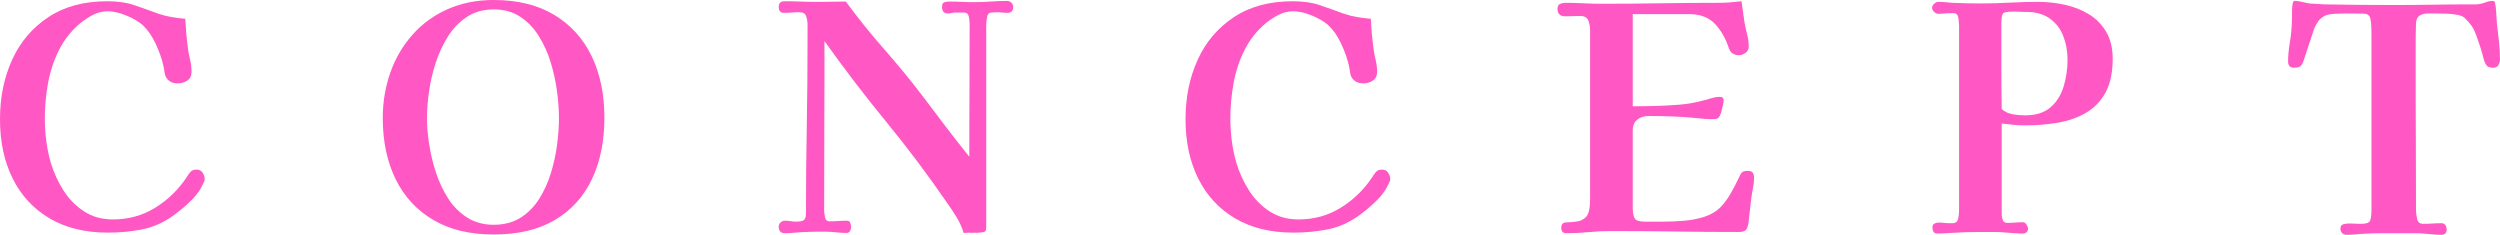
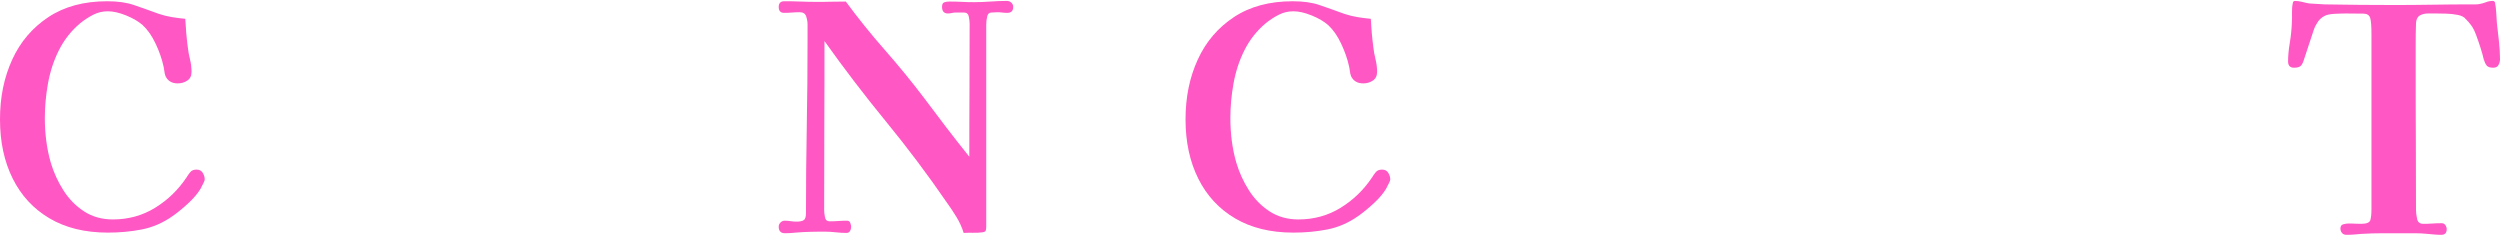
<svg xmlns="http://www.w3.org/2000/svg" id="_レイヤー_2" data-name="レイヤー 2" viewBox="0 0 318.99 29.96">
  <defs>
    <style>
      .cls-1 {
        fill: #ff57c3;
      }
    </style>
  </defs>
  <g id="_レイヤー" data-name="レイヤー">
    <g>
      <path class="cls-1" d="M26.12,22.88c0,.13-.07.32-.2.56-.13.24-.23.43-.28.56-.35.61-.88,1.25-1.6,1.92-.72.67-1.39,1.21-2,1.64-1.25.88-2.57,1.45-3.96,1.72-1.39.27-2.83.4-4.32.4-2.91,0-5.39-.61-7.44-1.82-2.05-1.21-3.62-2.91-4.7-5.08-1.08-2.17-1.62-4.69-1.62-7.54s.52-5.37,1.56-7.64c1.04-2.27,2.58-4.07,4.62-5.42C8.22.83,10.72.16,13.68.16c1.33,0,2.47.16,3.4.48.93.32,1.99.69,3.16,1.12.56.19,1.12.33,1.68.42.56.09,1.13.17,1.72.22.03.59.07,1.18.12,1.78.05.6.12,1.21.2,1.82.05.51.15,1.03.28,1.56.13.53.2,1.07.2,1.6s-.18.88-.54,1.12c-.36.24-.77.36-1.22.36-.75,0-1.27-.31-1.56-.92-.08-.21-.13-.45-.16-.7-.03-.25-.07-.47-.12-.66-.19-.85-.51-1.78-.98-2.78-.47-1-1.02-1.79-1.66-2.38-.51-.45-1.2-.86-2.08-1.22-.88-.36-1.67-.54-2.36-.54s-1.29.15-1.86.44c-.57.29-1.13.65-1.66,1.08-1.15.96-2.05,2.11-2.72,3.44-.67,1.33-1.13,2.75-1.4,4.26-.27,1.51-.4,2.98-.4,4.42,0,.96.06,1.91.18,2.86.12.95.31,1.89.58,2.82.37,1.25.91,2.43,1.62,3.54s1.59,2,2.64,2.68c1.05.68,2.27,1.02,3.66,1.02,1.97,0,3.77-.49,5.38-1.48,1.61-.99,2.95-2.28,4.02-3.88.16-.27.33-.5.5-.7.17-.2.43-.3.78-.3s.61.13.78.4c.17.27.26.55.26.84Z" />
-       <path class="cls-1" d="M77.12,15c0,3.01-.53,5.64-1.6,7.88-1.07,2.24-2.65,3.97-4.74,5.2-2.09,1.23-4.69,1.84-7.78,1.84s-5.61-.62-7.72-1.86c-2.11-1.24-3.71-2.97-4.8-5.2-1.09-2.23-1.64-4.82-1.64-7.78,0-2.08.33-4.03.98-5.86.65-1.83,1.6-3.43,2.84-4.82,1.24-1.39,2.73-2.47,4.48-3.24,1.75-.77,3.7-1.16,5.86-1.16,3.04,0,5.61.63,7.72,1.9,2.11,1.27,3.7,3.03,4.78,5.28,1.08,2.25,1.62,4.86,1.62,7.82ZM71.32,15.08c0-1.01-.08-2.14-.24-3.38-.16-1.24-.43-2.47-.8-3.7-.37-1.23-.88-2.35-1.52-3.38-.64-1.03-1.43-1.85-2.38-2.48-.95-.63-2.07-.94-3.38-.94s-2.44.31-3.4.94c-.96.63-1.77,1.45-2.42,2.48-.65,1.03-1.18,2.15-1.58,3.38-.4,1.23-.69,2.46-.86,3.7-.17,1.24-.26,2.37-.26,3.38s.09,2.13.28,3.34c.19,1.21.48,2.43.88,3.64.4,1.21.93,2.32,1.58,3.32.65,1,1.46,1.8,2.42,2.4.96.6,2.08.9,3.36.9s2.47-.3,3.42-.9c.95-.6,1.73-1.39,2.36-2.38.63-.99,1.13-2.08,1.5-3.28.37-1.2.64-2.41.8-3.64.16-1.23.24-2.36.24-3.4Z" />
      <path class="cls-1" d="M129.28.88c0,.51-.25.76-.76.76-.21,0-.43-.01-.64-.04-.21-.03-.43-.04-.64-.04-.11,0-.23,0-.36.02-.13.01-.27.02-.4.02-.27,0-.44.17-.52.5-.08.33-.12.69-.12,1.08v25.74c0,.19-.02.35-.06.48-.04.13-.18.21-.42.24-.37.05-.77.07-1.2.06-.43-.01-.83,0-1.2.02-.21-.69-.51-1.36-.9-2-.39-.64-.79-1.25-1.22-1.84-2.45-3.57-5.05-7.03-7.78-10.36-2.73-3.33-5.35-6.76-7.86-10.28,0,3.6,0,7.19-.02,10.78-.01,3.59-.02,7.18-.02,10.78,0,.24.03.54.1.9.07.36.26.54.58.54.37,0,.75-.01,1.14-.04.39-.03.75-.04,1.1-.04.21,0,.35.1.42.3.07.2.1.37.1.5,0,.19-.05.36-.14.52-.09.16-.25.24-.46.24-.45,0-.91-.03-1.36-.08-.45-.05-.91-.08-1.36-.08-.61,0-1.24,0-1.88.02-.64.01-1.27.05-1.88.1-.24.03-.47.05-.7.06-.23.01-.45.02-.66.02-.53,0-.8-.28-.8-.84,0-.21.08-.39.24-.54.16-.15.33-.22.52-.22.27,0,.52.02.76.06.24.04.49.06.76.06.4,0,.7-.06.9-.18.2-.12.3-.42.3-.9,0-3.68.03-7.36.1-11.04.07-3.68.1-7.36.1-11.04v-2c0-.35-.06-.69-.18-1.04-.12-.35-.39-.52-.82-.52-.32,0-.65.01-.98.04-.33.03-.67.04-1.02.04-.45,0-.68-.25-.68-.76,0-.48.24-.72.72-.72.69,0,1.39.01,2.08.04.69.03,1.37.04,2.04.04.61,0,1.23,0,1.86-.02.63-.01,1.25-.02,1.86-.02,1.57,2.13,3.23,4.19,4.98,6.18,1.75,1.99,3.42,4.03,5.02,6.14.93,1.25,1.88,2.51,2.84,3.76s1.93,2.49,2.92,3.72c0-2.83,0-5.65.02-8.48.01-2.83.02-5.65.02-8.48,0-.24-.03-.54-.1-.9-.07-.36-.27-.54-.62-.54h-1.08c-.16,0-.32.02-.48.06-.16.04-.32.06-.48.06-.51,0-.76-.28-.76-.84,0-.32.09-.51.28-.58.19-.07.41-.1.68-.1.53,0,1.06.01,1.58.04.52.03,1.03.04,1.54.04.69,0,1.39-.03,2.1-.08.71-.05,1.41-.08,2.1-.08.21,0,.4.07.56.22.16.15.24.33.24.54Z" />
      <path class="cls-1" d="M177.39,22.88c0,.13-.07.32-.2.56-.13.24-.23.43-.28.56-.35.61-.88,1.25-1.6,1.92-.72.67-1.39,1.21-2,1.64-1.25.88-2.57,1.45-3.96,1.72-1.39.27-2.83.4-4.32.4-2.91,0-5.39-.61-7.44-1.82-2.05-1.21-3.62-2.91-4.7-5.08-1.08-2.17-1.62-4.69-1.62-7.54s.52-5.37,1.56-7.64c1.04-2.27,2.58-4.07,4.62-5.42,2.04-1.35,4.54-2.02,7.5-2.02,1.33,0,2.47.16,3.4.48.93.32,1.99.69,3.16,1.12.56.19,1.12.33,1.68.42.56.09,1.13.17,1.72.22.03.59.07,1.18.12,1.78s.12,1.21.2,1.82c.05.51.15,1.03.28,1.56.13.53.2,1.07.2,1.6s-.18.88-.54,1.12c-.36.24-.77.36-1.22.36-.75,0-1.27-.31-1.56-.92-.08-.21-.13-.45-.16-.7-.03-.25-.07-.47-.12-.66-.19-.85-.51-1.78-.98-2.78-.47-1-1.02-1.79-1.66-2.38-.51-.45-1.2-.86-2.08-1.22-.88-.36-1.67-.54-2.36-.54s-1.29.15-1.86.44c-.57.29-1.13.65-1.66,1.08-1.15.96-2.05,2.11-2.72,3.44s-1.13,2.75-1.4,4.26c-.27,1.51-.4,2.98-.4,4.42,0,.96.06,1.91.18,2.86.12.95.31,1.89.58,2.82.37,1.25.91,2.43,1.62,3.54.71,1.11,1.59,2,2.64,2.68,1.05.68,2.27,1.02,3.66,1.02,1.97,0,3.77-.49,5.38-1.48,1.61-.99,2.95-2.28,4.02-3.88.16-.27.33-.5.5-.7.17-.2.43-.3.78-.3s.61.13.78.4c.17.27.26.55.26.84Z" />
-       <path class="cls-1" d="M223.81,22.72c0,.43-.05.86-.14,1.3-.09.44-.17.89-.22,1.34-.05.51-.11,1.03-.18,1.56-.07.53-.13,1.07-.18,1.6-.08.43-.2.71-.36.86-.16.15-.47.22-.92.22-2.72,0-5.44-.02-8.16-.06-2.72-.04-5.44-.06-8.16-.06-.93,0-1.87.05-2.8.14s-1.87.14-2.8.14c-.45,0-.68-.23-.68-.68s.2-.69.6-.7c.4-.01.83-.05,1.28-.1.53-.05.97-.26,1.3-.62.33-.36.5-1.1.5-2.22V3.88c0-.43-.07-.84-.22-1.24s-.49-.6-1.02-.6c-.32,0-.64,0-.96.02-.32.01-.64.02-.96.02-.67,0-1-.32-1-.96,0-.32.11-.53.32-.62.21-.09.45-.14.72-.14.77,0,1.53.02,2.28.06.75.04,1.49.06,2.24.06,2.51,0,5.01-.02,7.52-.06s5.01-.06,7.52-.06c.48,0,.96-.02,1.44-.06.48-.04.96-.09,1.44-.14.05.43.11.85.18,1.28.07.43.13.85.18,1.28.08.51.19,1.04.34,1.6.15.56.22,1.11.22,1.64,0,.32-.13.58-.4.78-.27.2-.55.3-.84.3-.64,0-1.07-.28-1.28-.84-.4-1.25-.99-2.3-1.78-3.14-.79-.84-1.89-1.26-3.3-1.26h-7.2v11.76c1.01,0,2.01-.01,2.98-.04.97-.03,1.95-.08,2.94-.16.99-.08,1.93-.24,2.84-.48.37-.08.77-.19,1.18-.32.41-.13.81-.2,1.18-.2.32,0,.48.15.48.44,0,.19-.05.47-.14.84-.09.37-.17.65-.22.84-.13.35-.27.55-.4.62s-.37.1-.72.1c-.64,0-1.27-.04-1.88-.12-1.01-.11-2.04-.18-3.08-.22-1.04-.04-2.08-.06-3.12-.06-.59,0-1.07.15-1.46.46-.39.31-.58.78-.58,1.42v9.84c0,.64.09,1.09.26,1.36.17.27.59.4,1.26.4h2.4c.88,0,1.78-.04,2.7-.12s1.78-.25,2.58-.52c.8-.27,1.47-.67,2-1.2.45-.45.89-1.05,1.32-1.8.43-.75.77-1.41,1.04-2,.13-.32.27-.54.4-.66.13-.12.37-.18.72-.18.32,0,.53.08.64.24s.16.39.16.68Z" />
-       <path class="cls-1" d="M269.57,7.52c0,1.76-.31,3.19-.92,4.3s-1.45,1.97-2.5,2.58c-1.05.61-2.25,1.03-3.6,1.26-1.35.23-2.77.34-4.26.34-.48,0-.96-.03-1.44-.08-.48-.05-.96-.11-1.44-.16v11.64c0,.21.05.44.14.68.09.24.27.36.54.36.35,0,.69-.01,1.02-.04.33-.03.67-.04,1.02-.04.19,0,.34.11.46.32.12.21.18.39.18.52,0,.19-.07.33-.2.44s-.28.16-.44.16c-.35,0-.69-.01-1.04-.04-.35-.03-.71-.05-1.08-.08-.53-.05-1.08-.08-1.64-.08h-1.64c-1.28,0-2.55.04-3.8.12-.29.03-.58.05-.86.06-.28.01-.57.02-.86.02-.27,0-.44-.09-.52-.26-.08-.17-.12-.35-.12-.54,0-.21.08-.37.24-.46.16-.09.33-.14.52-.14.24,0,.48.01.72.04.24.03.49.04.76.04h.4c.37-.03.59-.24.66-.64.07-.4.1-.73.1-1V3.28c0-.21-.03-.53-.08-.94-.05-.41-.24-.63-.56-.66h-.4c-.27,0-.53.01-.8.04-.27.03-.53.04-.8.04-.19,0-.37-.08-.54-.24-.17-.16-.26-.33-.26-.52s.09-.36.26-.52c.17-.16.35-.24.54-.24.29,0,.59.01.9.04.31.03.61.05.9.08.61.03,1.22.05,1.82.06.6.01,1.19.02,1.78.02,1.23,0,2.45-.03,3.66-.1,1.21-.07,2.43-.1,3.66-.1s2.33.13,3.46.38c1.13.25,2.15.66,3.06,1.22.91.56,1.63,1.31,2.18,2.24.55.93.82,2.08.82,3.44ZM263.81,7.64c0-1.12-.19-2.15-.56-3.08-.37-.93-.95-1.67-1.74-2.22-.79-.55-1.78-.82-2.98-.82-.27,0-.53,0-.8-.02-.27-.01-.53-.02-.8-.02-.67,0-1.09.06-1.28.18s-.28.55-.28,1.3v5.48c0,1.84.01,3.67.04,5.48.4.35.87.57,1.4.66.53.09,1.05.14,1.56.14,1.39,0,2.47-.34,3.26-1.02.79-.68,1.35-1.57,1.68-2.66.33-1.09.5-2.23.5-3.4Z" />
      <path class="cls-1" d="M318.99,7.56c0,.27-.07.51-.2.74-.13.23-.35.34-.64.34-.43,0-.71-.09-.86-.28-.15-.19-.27-.45-.38-.8-.08-.37-.21-.83-.38-1.38-.17-.55-.36-1.09-.56-1.64-.2-.55-.41-.97-.62-1.26-.11-.16-.23-.31-.36-.46-.13-.15-.27-.29-.4-.42-.19-.24-.52-.41-1-.5-.48-.09-.97-.15-1.48-.16-.51-.01-.91-.02-1.2-.02h-1.12c-.4,0-.75.09-1.04.26-.29.17-.45.5-.48.98-.03.91-.04,1.83-.04,2.78v2.82c0,3.04,0,6.08.02,9.12.01,3.04.02,6.08.02,9.12,0,.32.05.69.14,1.12.09.43.35.64.78.64.4,0,.79-.01,1.18-.04.39-.03.78-.04,1.18-.04.21,0,.37.09.48.26.11.17.16.34.16.5,0,.48-.23.72-.68.72-.29,0-.59-.01-.9-.04-.31-.03-.61-.05-.9-.08-.51-.05-1.01-.08-1.52-.08h-4.2c-.88,0-1.76.03-2.64.08-.32.03-.65.05-.98.08-.33.03-.66.04-.98.04-.24,0-.43-.08-.56-.24-.13-.16-.2-.35-.2-.56,0-.29.12-.47.36-.54.24-.07.47-.1.68-.1.29,0,.57,0,.82.02.25.01.51.02.78.02.69,0,1.09-.16,1.18-.48.09-.32.14-.77.14-1.36V4.4c0-1.04-.05-1.74-.16-2.1-.11-.36-.39-.55-.84-.56-.45-.01-1.2-.02-2.24-.02-.35,0-.82.01-1.42.04-.6.03-1.05.12-1.34.28-.35.19-.63.43-.84.74-.21.31-.39.65-.52,1.02-.21.61-.42,1.24-.62,1.88-.2.64-.41,1.27-.62,1.88-.11.37-.24.65-.4.82-.16.17-.45.26-.88.26-.51,0-.76-.27-.76-.8,0-.69.07-1.49.22-2.38.15-.89.23-1.73.26-2.5.03-.43.03-.86.02-1.3-.01-.44.02-.86.1-1.26.03-.19.12-.28.28-.28.29,0,.59.04.9.12s.61.15.9.2c.32.03.65.05.98.06.33.01.67.03,1.02.06,1.41.03,2.89.05,4.42.06,1.53.01,2.99.02,4.38.02,1.57,0,3.23-.01,4.96-.04,1.73-.03,3.39-.04,4.96-.04h.5c.17,0,.34-.01.5-.04.29-.05.58-.13.86-.24.28-.11.57-.16.86-.16.13,0,.23.07.28.2.08.37.13.81.16,1.3.03.49.05.93.08,1.3.08.75.17,1.51.26,2.3.09.79.14,1.57.14,2.34Z" />
    </g>
  </g>
</svg>